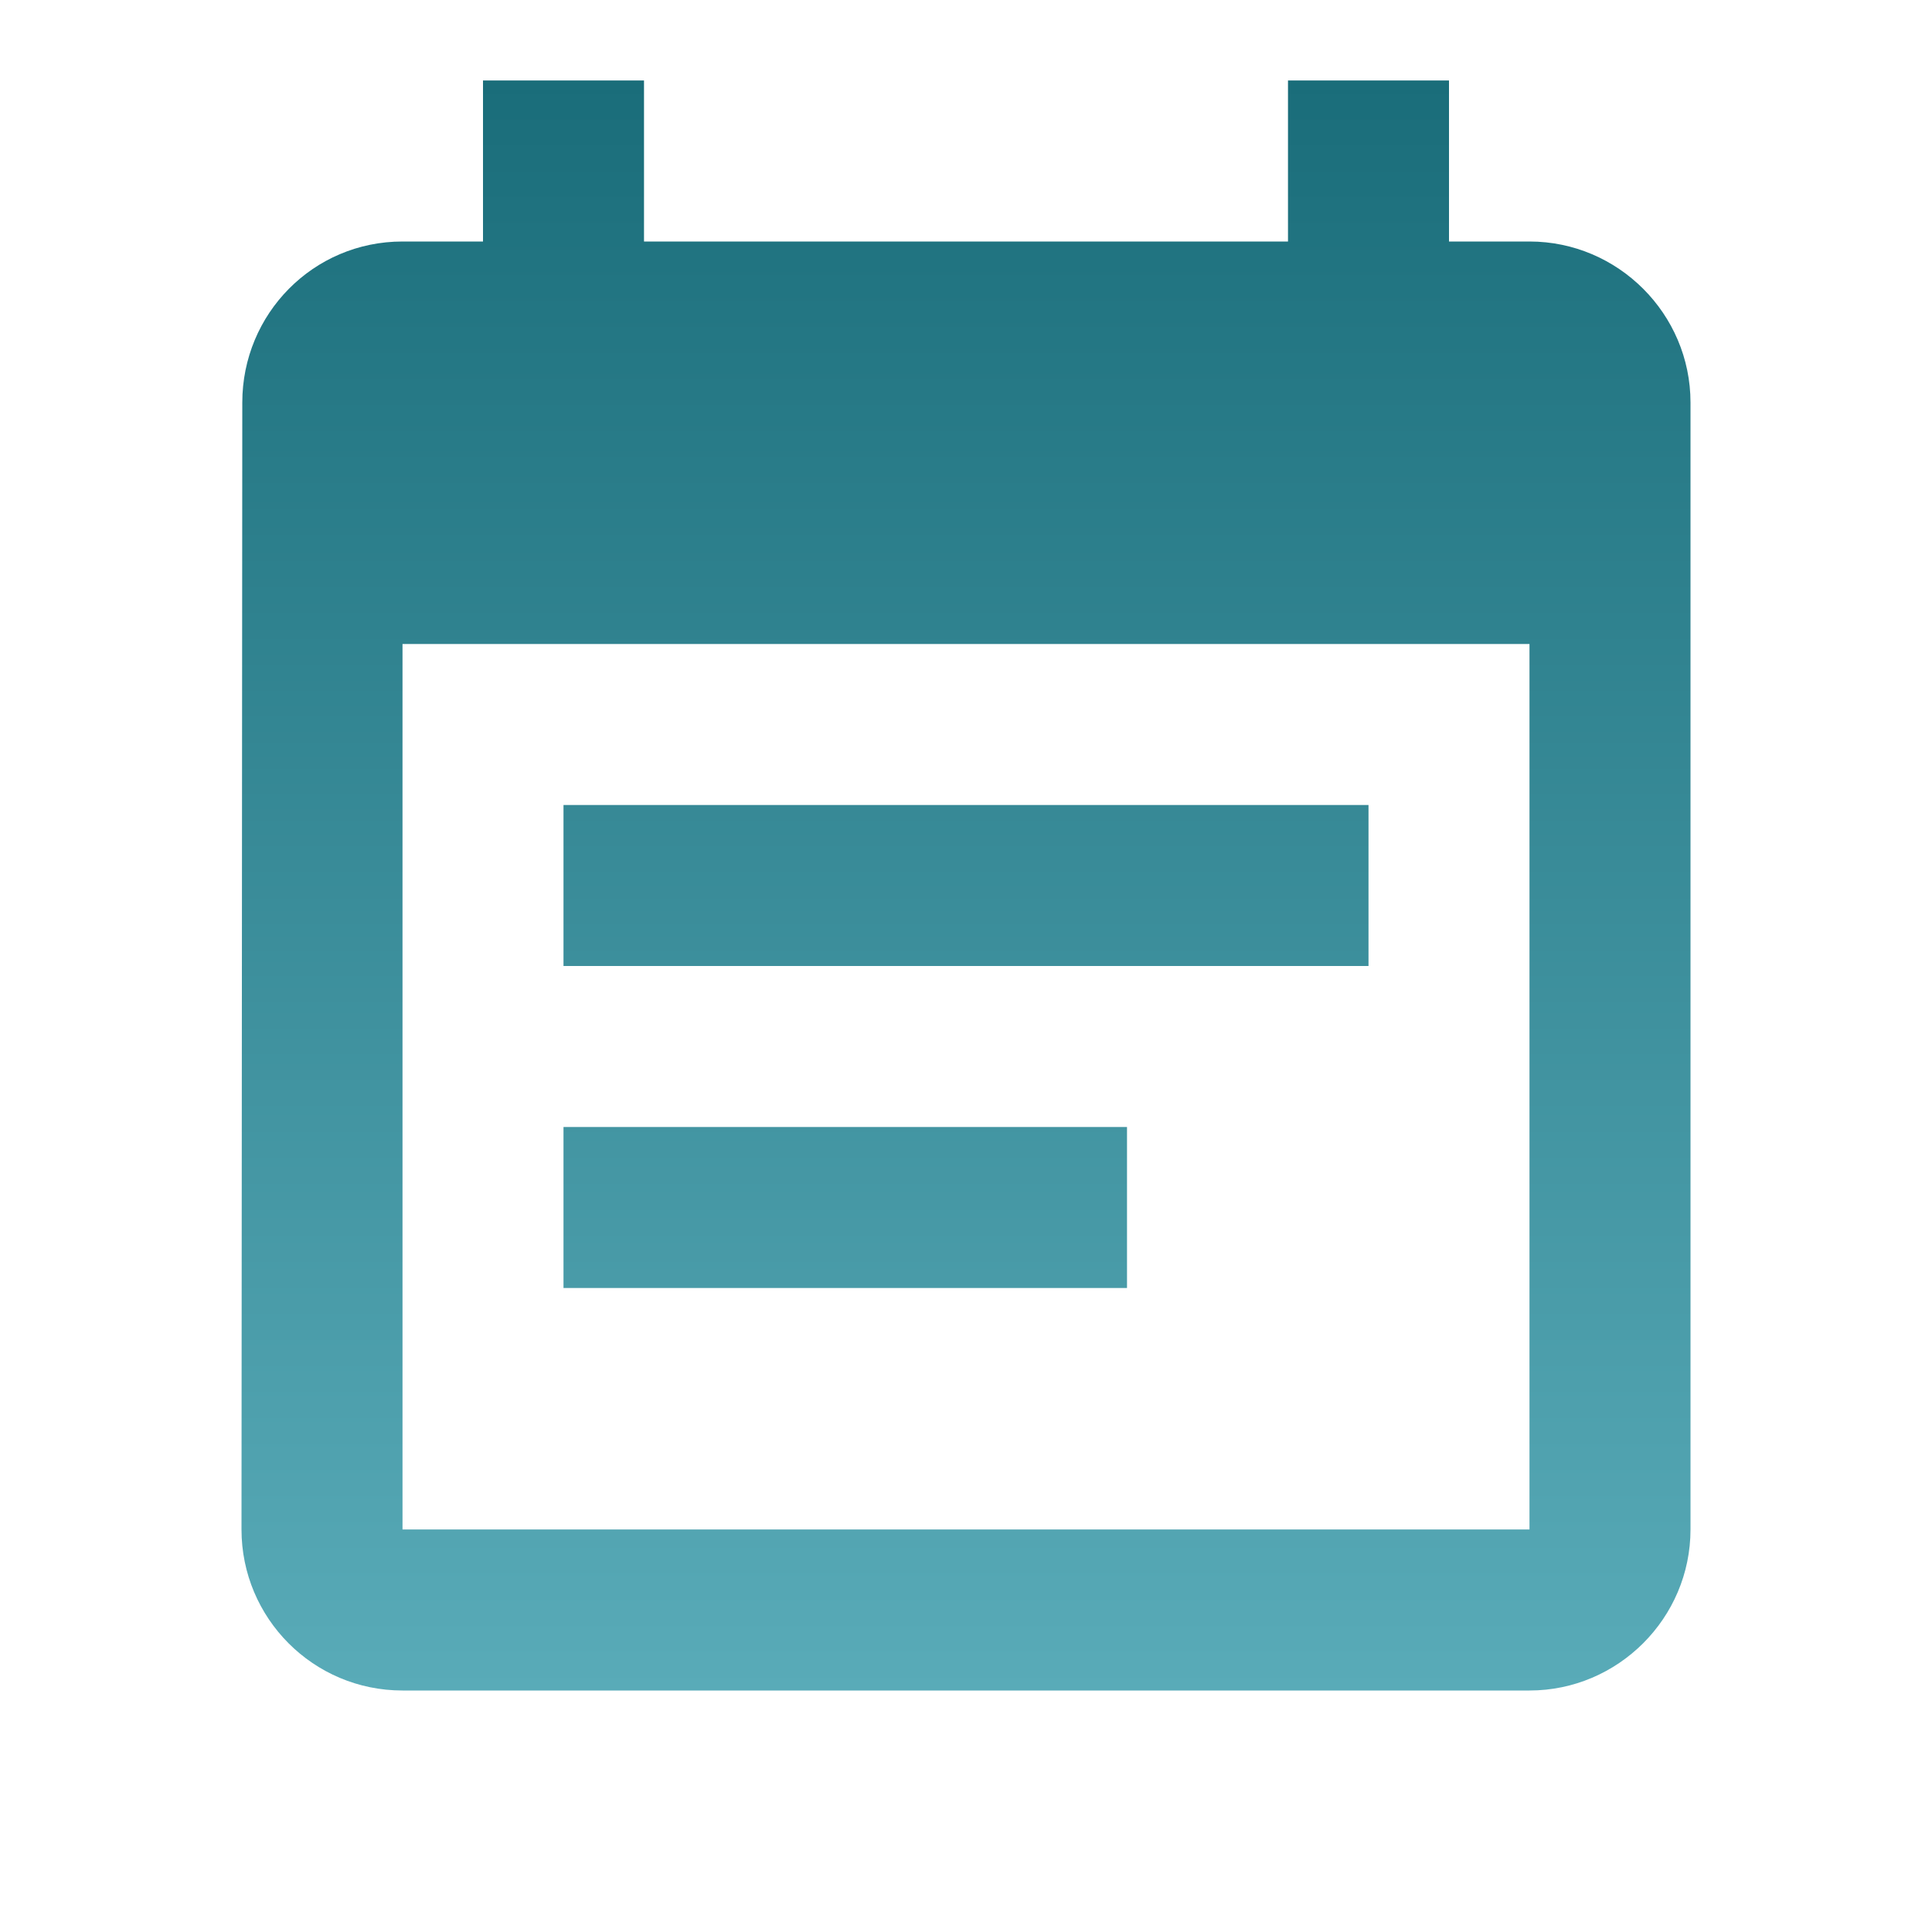
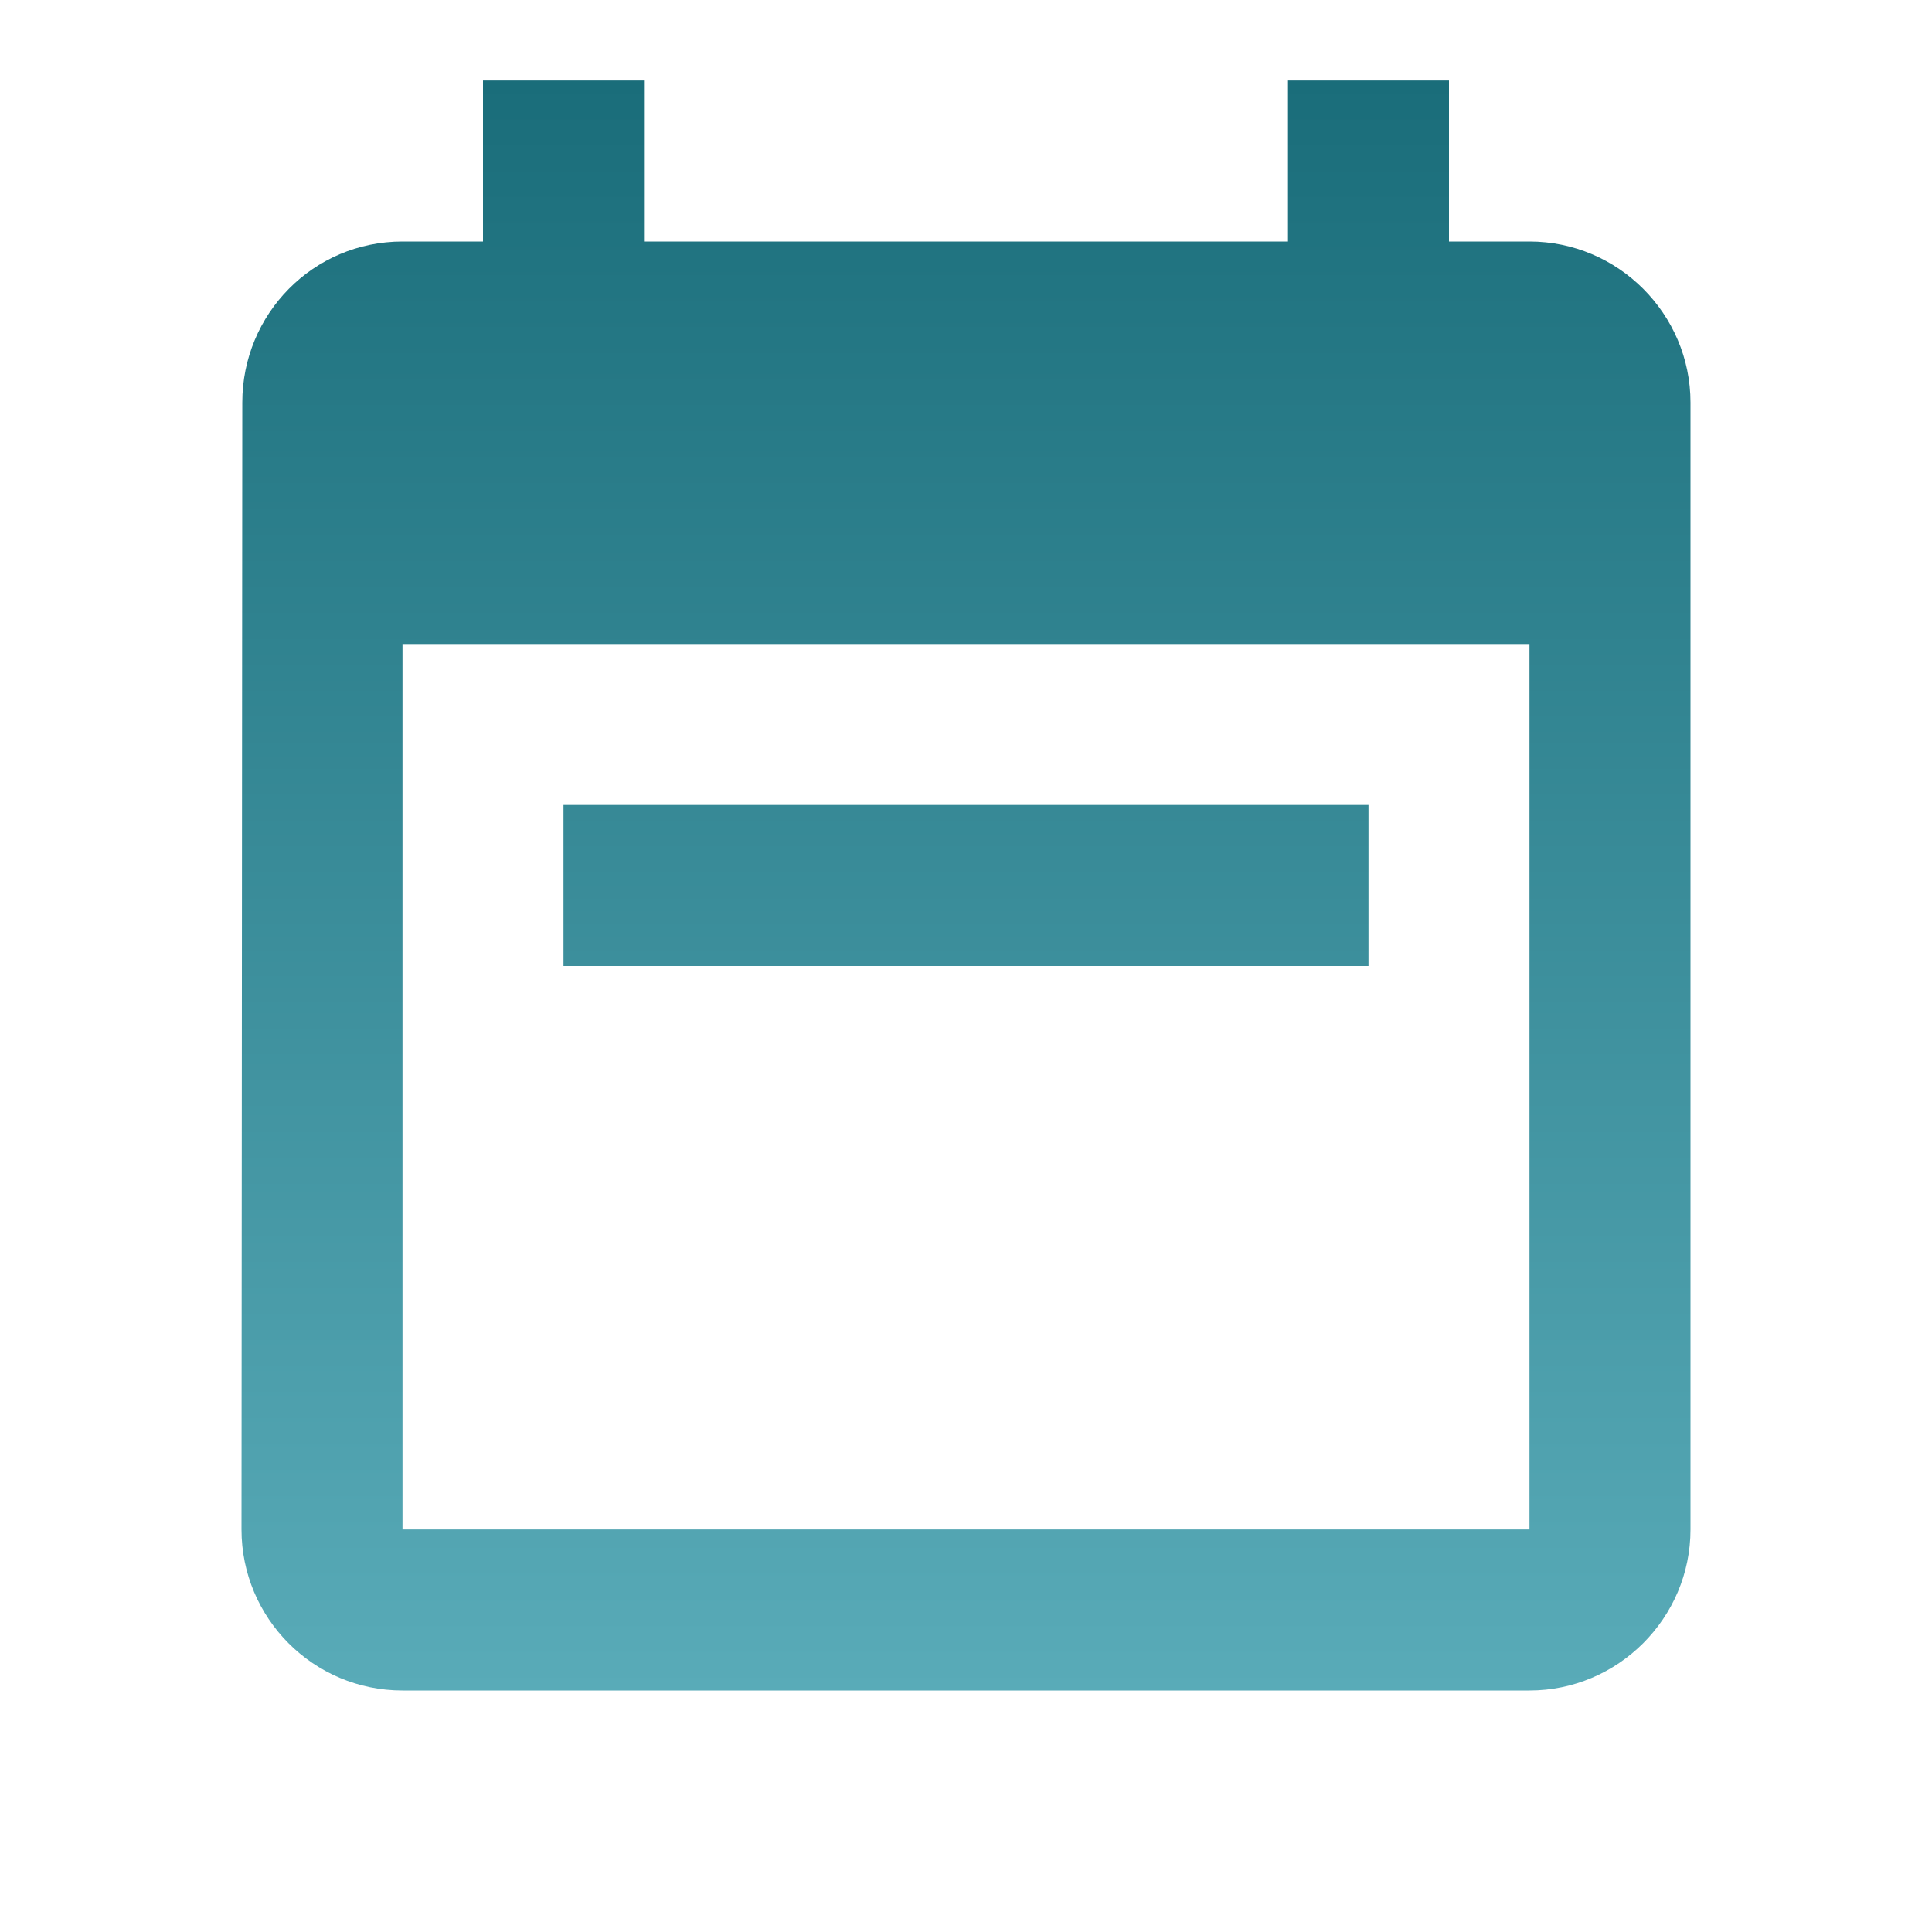
<svg xmlns="http://www.w3.org/2000/svg" width="80" height="80" viewBox="0 0 80 80" fill="none">
-   <path d="M56.667 33.333H23.333V40H56.667V33.333ZM63.333 10H60V3.333H53.333V10H26.667V3.333H20V10H16.667C12.967 10 10.033 13 10.033 16.667L10 63.333C10 67 12.967 70 16.667 70H63.333C67 70 70 67 70 63.333V16.667C70 13 67 10 63.333 10ZM63.333 63.333H16.667V26.667H63.333V63.333ZM46.667 46.667H23.333V53.333H46.667V46.667Z" fill="url(#paint0_linear)" />
+   <path d="M56.667 33.333H23.333V40H56.667V33.333ZM63.333 10H60V3.333H53.333V10H26.667V3.333H20V10H16.667C12.967 10 10.033 13 10.033 16.667L10 63.333C10 67 12.967 70 16.667 70H63.333C67 70 70 67 70 63.333V16.667C70 13 67 10 63.333 10ZM63.333 63.333H16.667V26.667H63.333V63.333ZM46.667 46.667H23.333H46.667V46.667Z" fill="url(#paint0_linear)" />
  <defs>
    <linearGradient id="paint0_linear" x1="40" y1="3.333" x2="40" y2="70" gradientUnits="userSpaceOnUse">
      <stop stop-color="#1A6D7A" />
      <stop offset="1" stop-color="#59ABB8" />
    </linearGradient>
  </defs>
</svg>